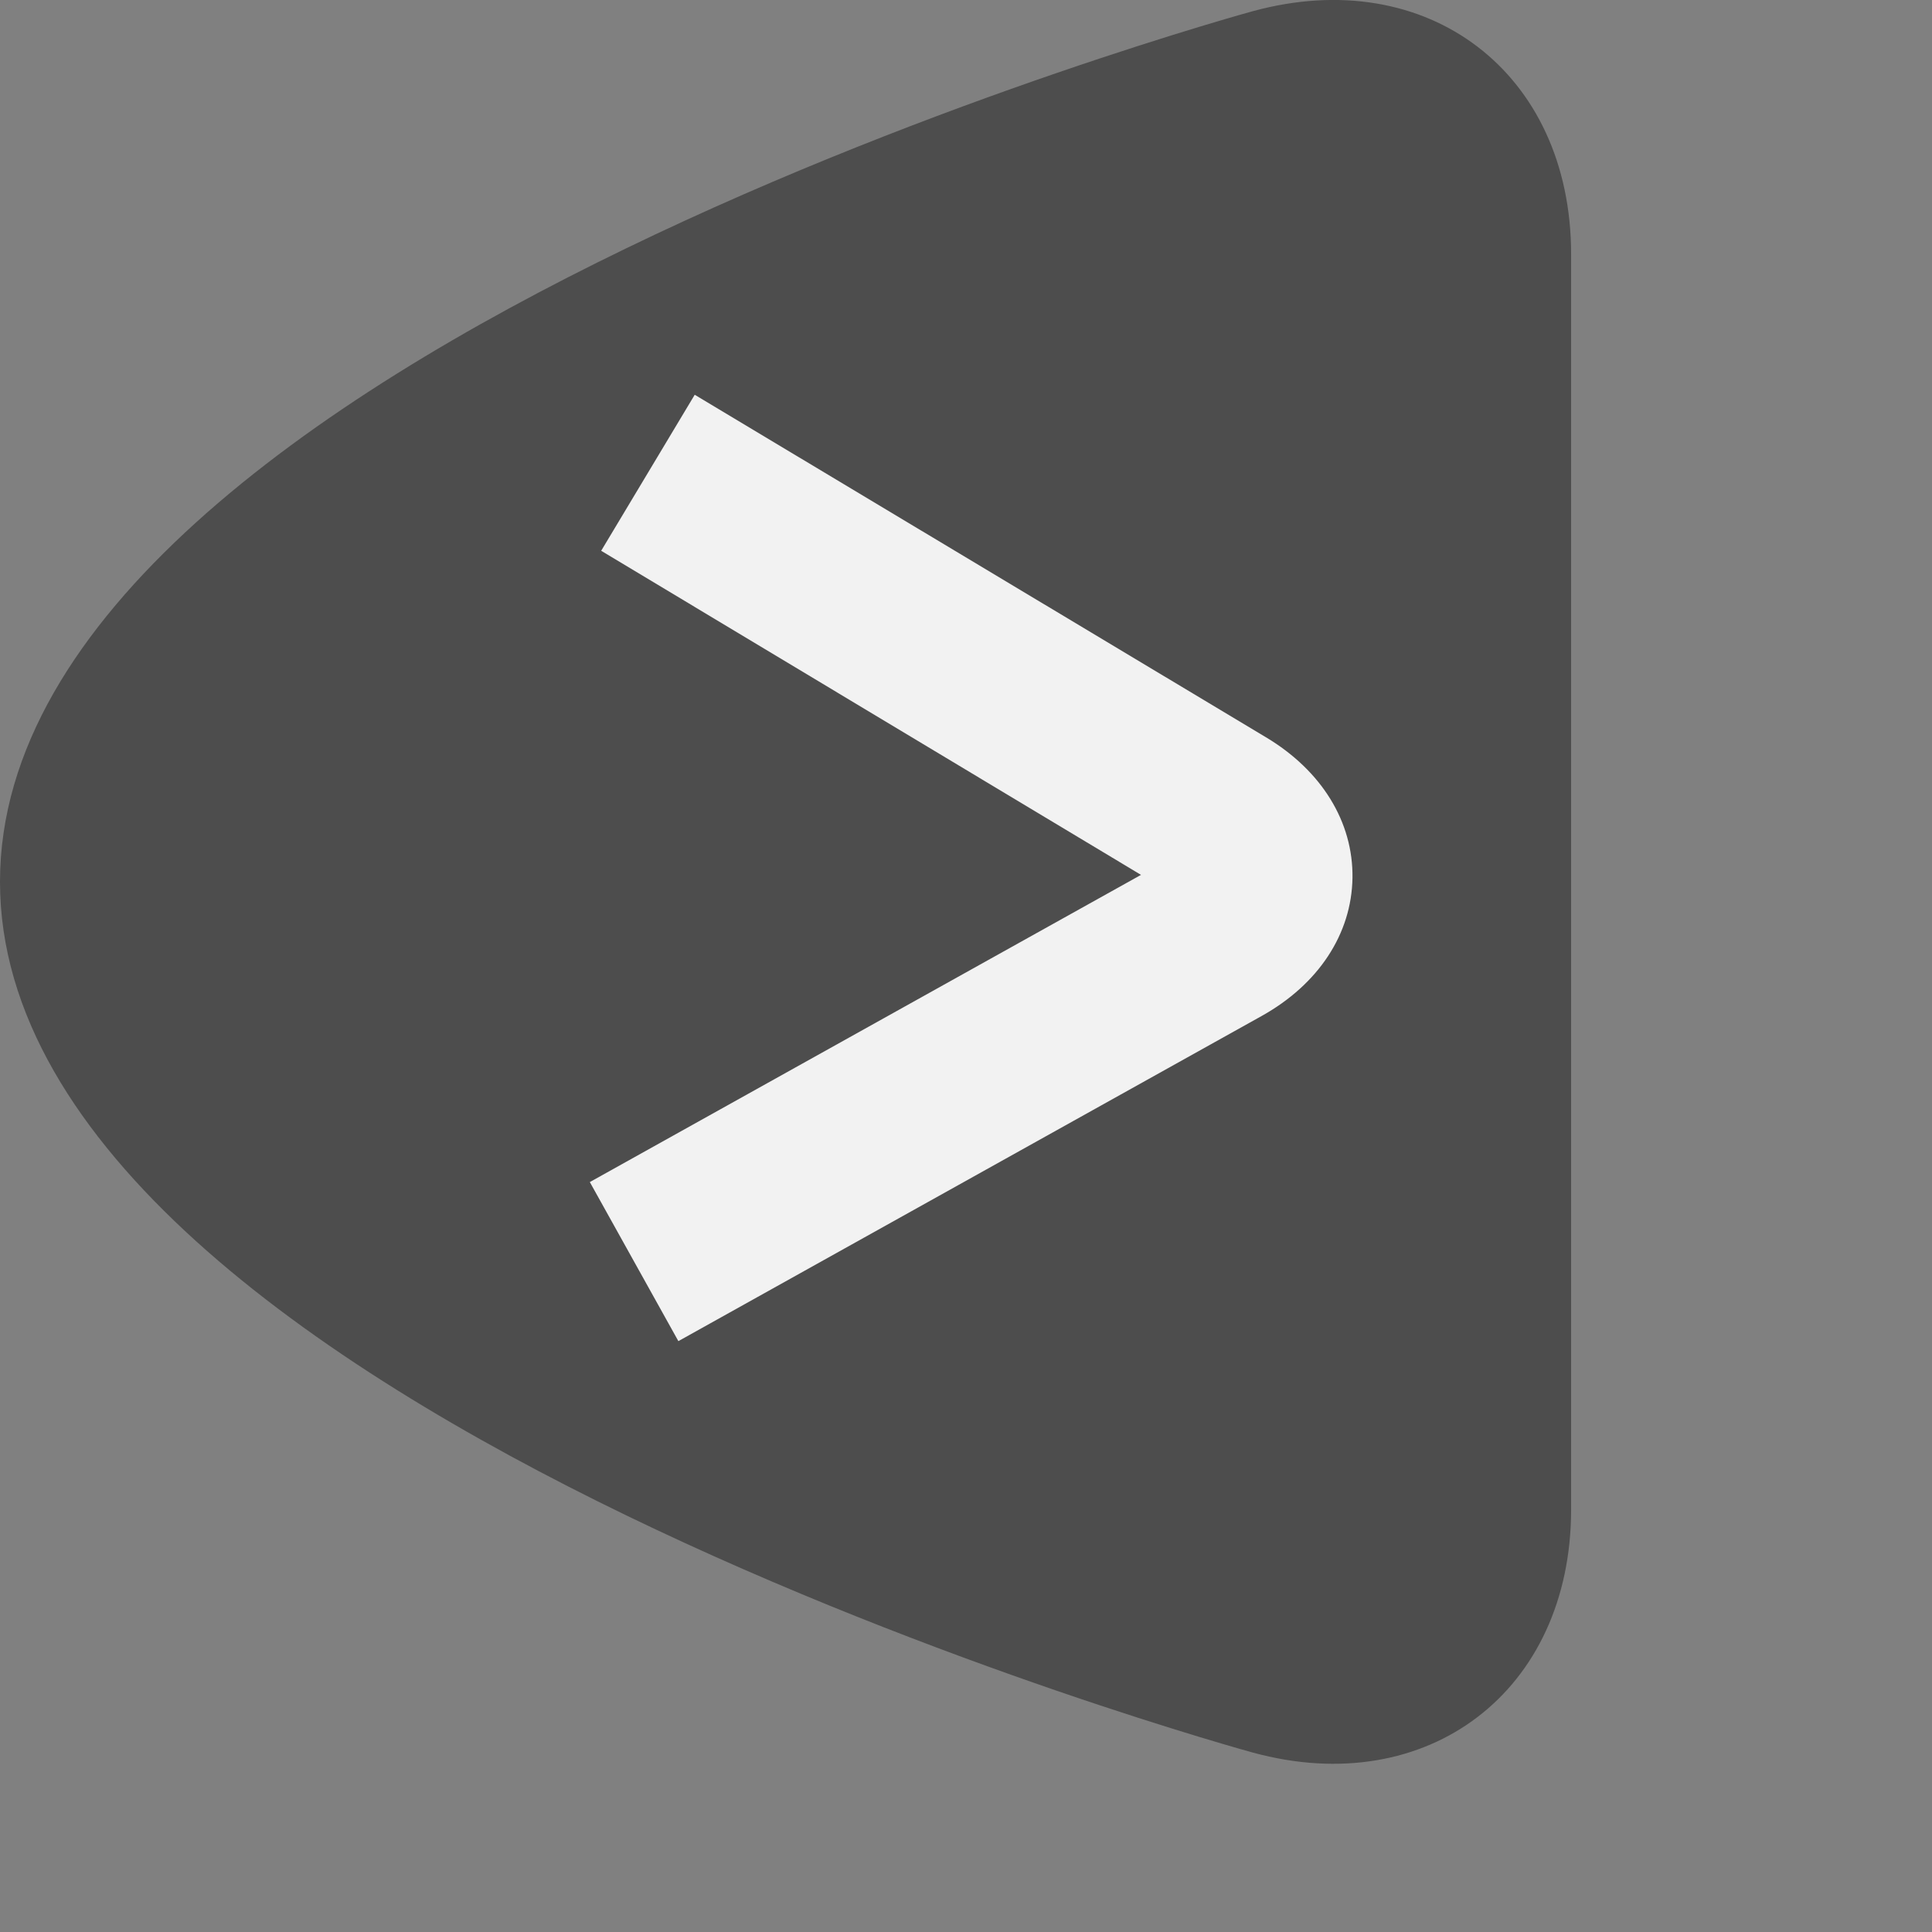
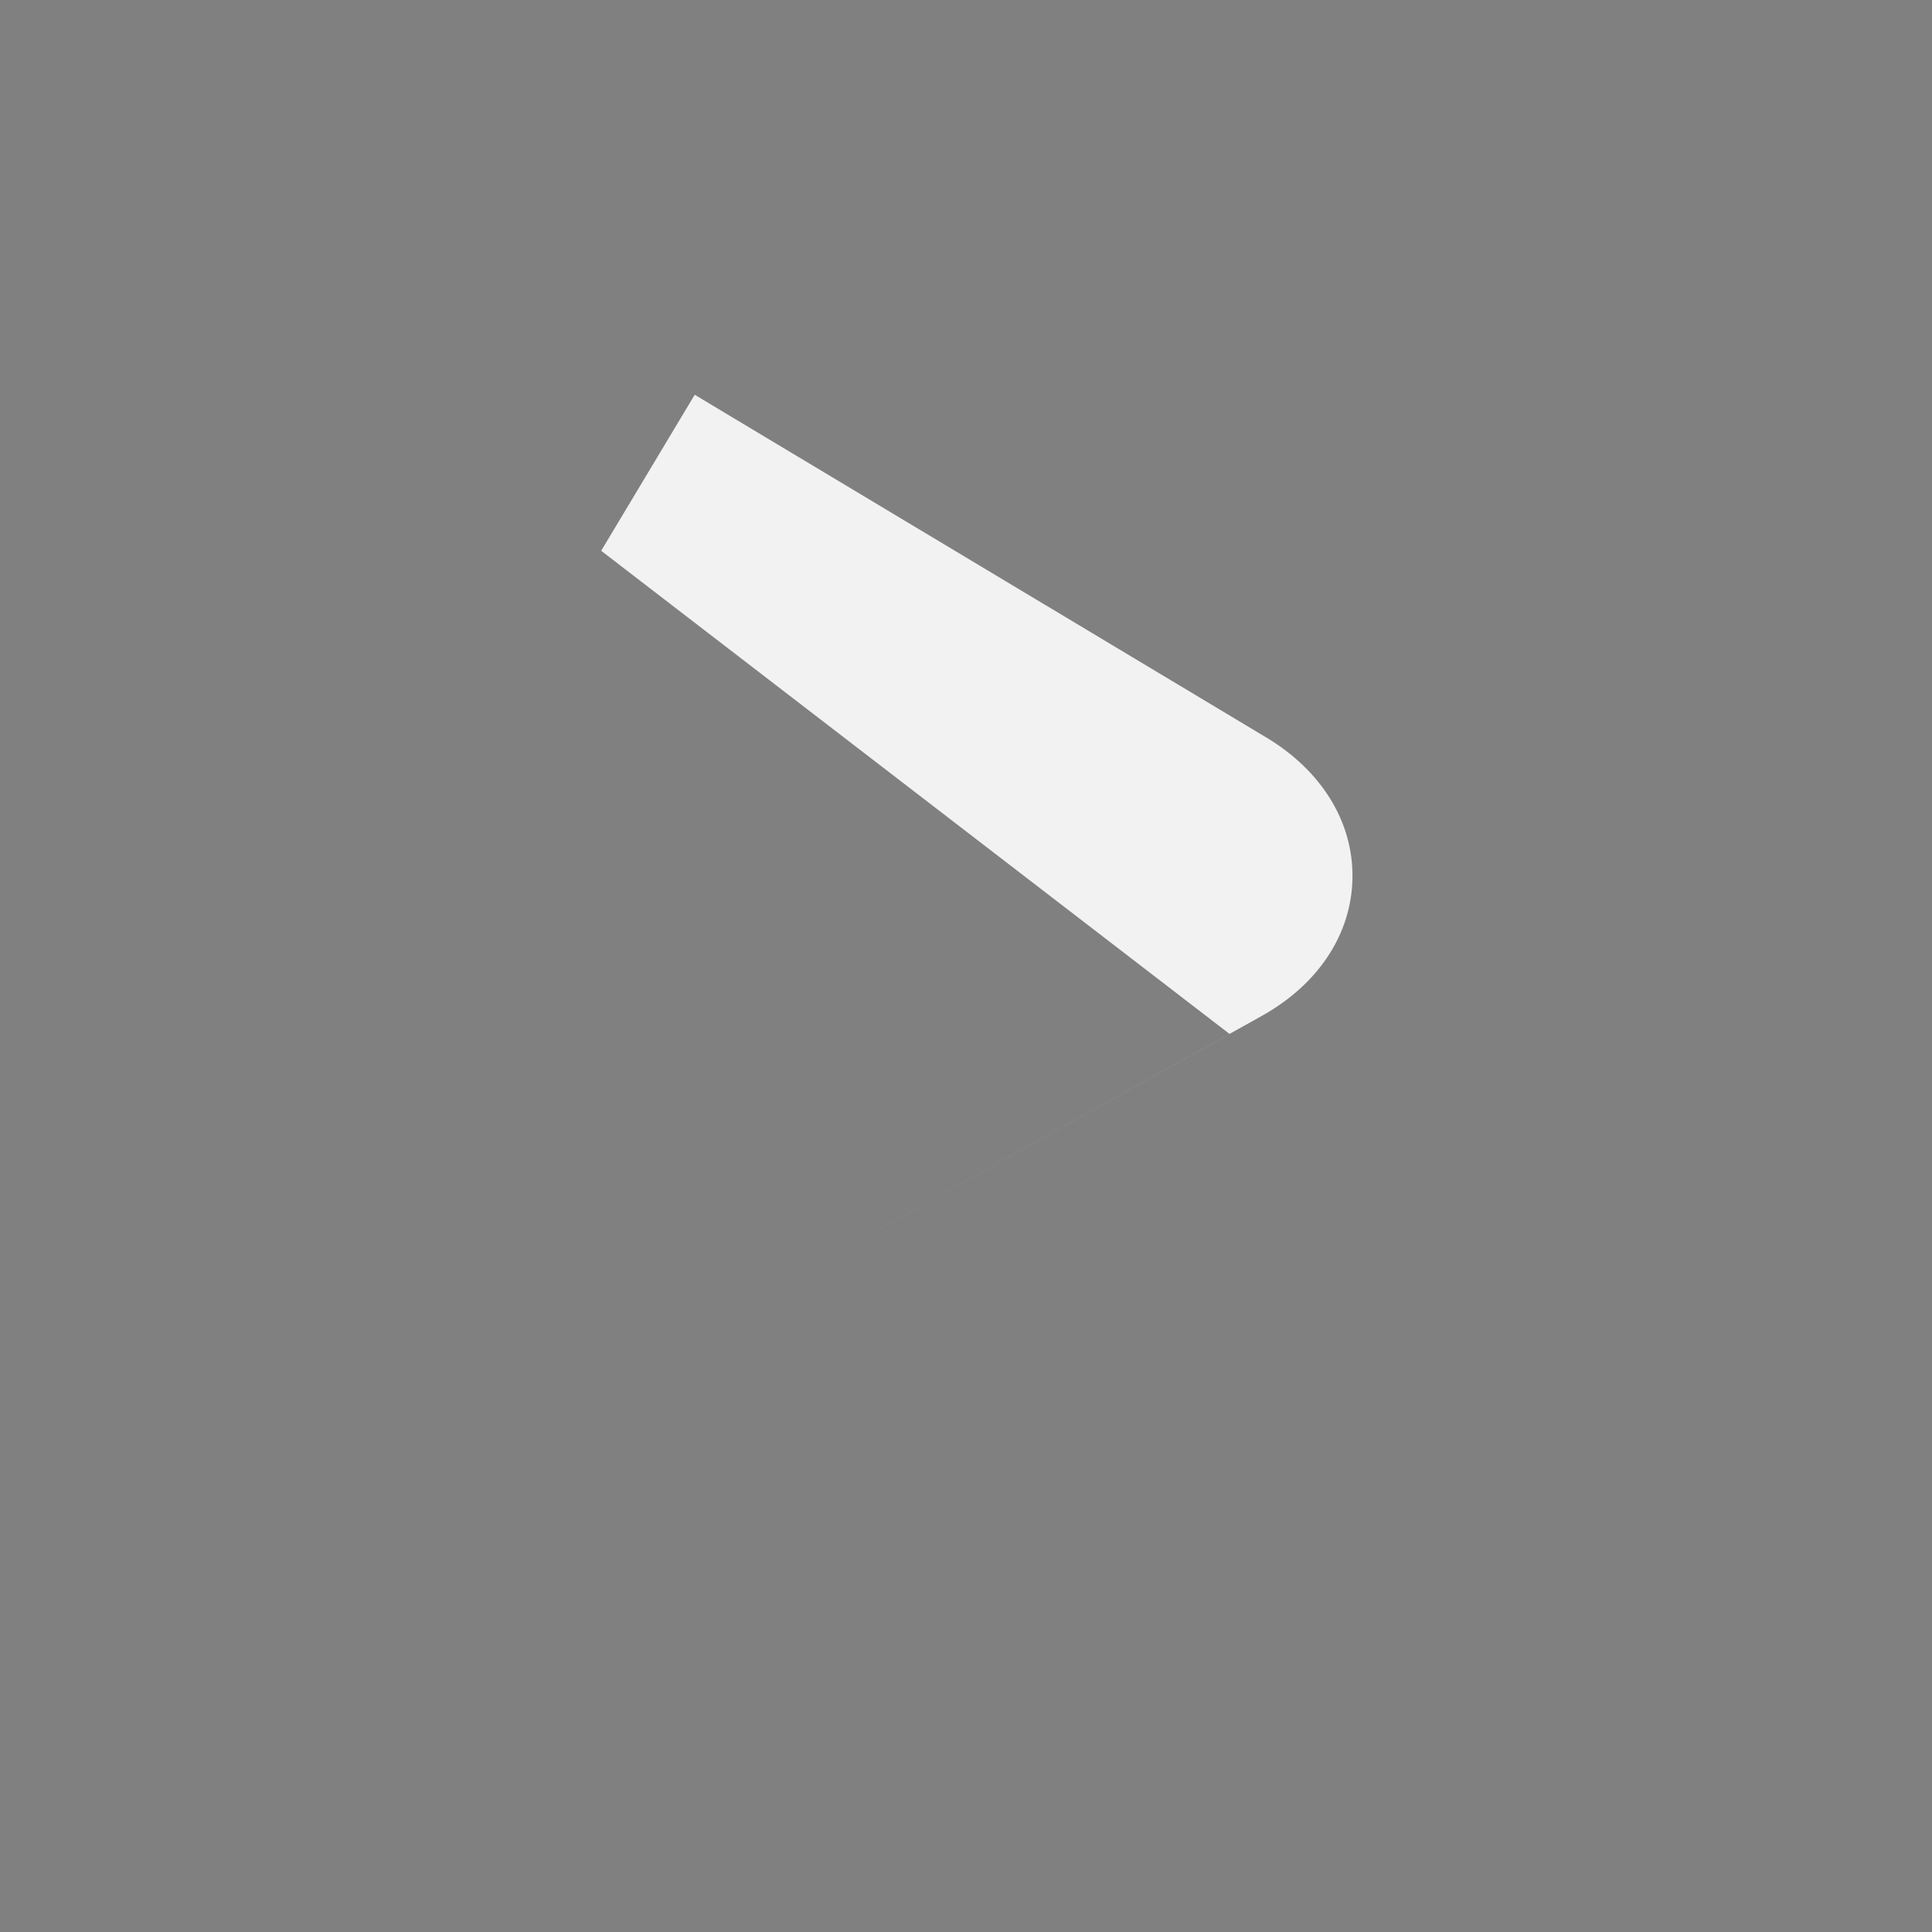
<svg xmlns="http://www.w3.org/2000/svg" xmlns:ns1="http://www.inkscape.org/namespaces/inkscape" xmlns:ns2="http://sodipodi.sourceforge.net/DTD/sodipodi-0.dtd" version="1.1" id="Layer_1" x="0px" y="0px" width="24px" height="24px" viewBox="0 0 24 24" enable-background="new 0 0 24 24" xml:space="preserve" ns1:version="0.91 r13725" ns2:docname="edit-hide.svg">
  <rect x="0" y="0" width="24" height="24" fill="#808080" stroke="none" />
  <defs id="defs23" />
  <ns2:namedview pagecolor="#ffffff" bordercolor="#666666" borderopacity="1" objecttolerance="10" gridtolerance="10" guidetolerance="10" ns1:pageopacity="0" ns1:pageshadow="2" ns1:window-width="1280" ns1:window-height="773" id="namedview21" showgrid="false" ns1:zoom="22.163411" ns1:cx="12.293276" ns1:cy="12" ns1:window-x="0" ns1:window-y="0" ns1:window-maximized="1" ns1:current-layer="g5" />
  <g id="g3" transform="translate(-2,0)">
-     <path id="path5" ns1:connector-curvature="0" fill="#4D4D4D" d="M17.563,21.771c2.174,0.594,3.954-0.766,3.954-3.02V3.159   c0-2.254-1.78-3.614-3.954-3.02C17.563,0.139,2,4.386,2,10.954S17.563,21.771,17.563,21.771z" />
-   </g>
+     </g>
  <g id="g5">
-     <path fill="#FFFFFF" d="M8.427,16.66l-1.1-1.976l6.847-3.816L7.468,6.842L8.63,4.904l7.095,4.254   c0.693,0.414,1.086,1.052,1.076,1.748c-0.011,0.696-0.422,1.322-1.13,1.716L8.427,16.66z" id="path7" style="fill:#f2f2f2;fill-opacity:1" />
+     <path fill="#FFFFFF" d="M8.427,16.66l6.847-3.816L7.468,6.842L8.63,4.904l7.095,4.254   c0.693,0.414,1.086,1.052,1.076,1.748c-0.011,0.696-0.422,1.322-1.13,1.716L8.427,16.66z" id="path7" style="fill:#f2f2f2;fill-opacity:1" />
  </g>
  <g id="g9" />
  <g id="g11" />
  <g id="g13" />
  <g id="g15" />
  <g id="g17" />
  <g id="g19" />
</svg>